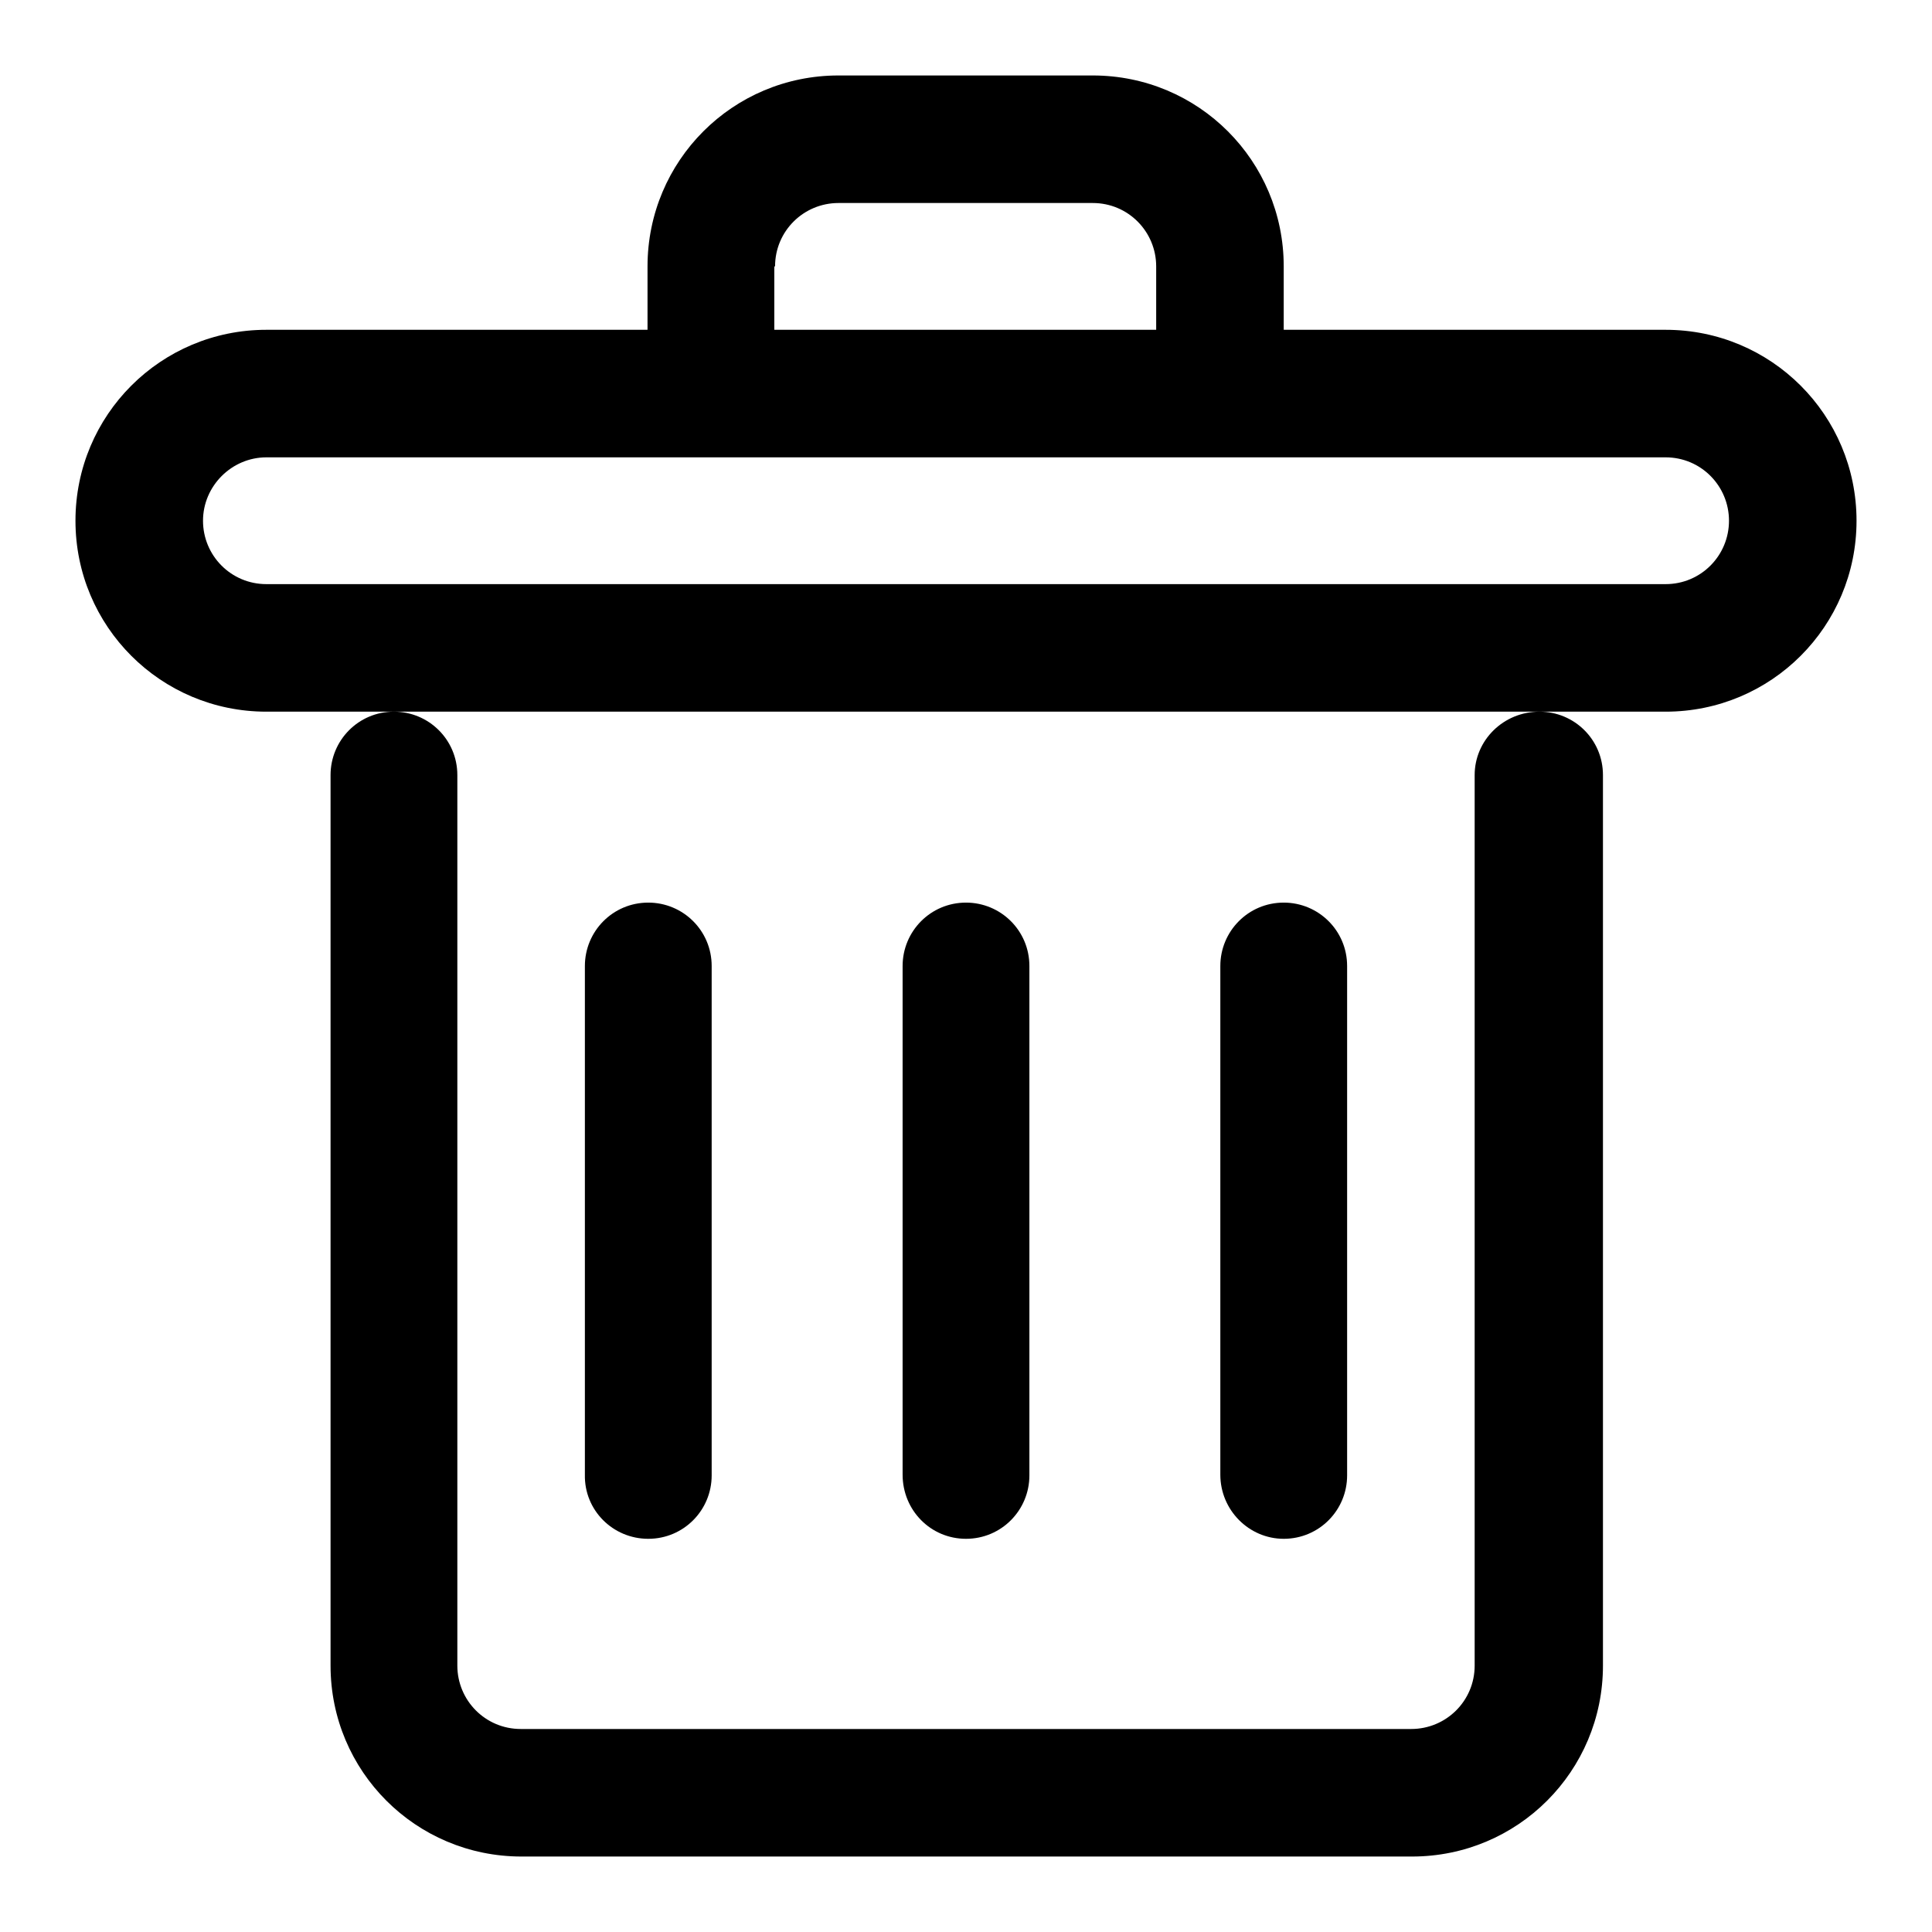
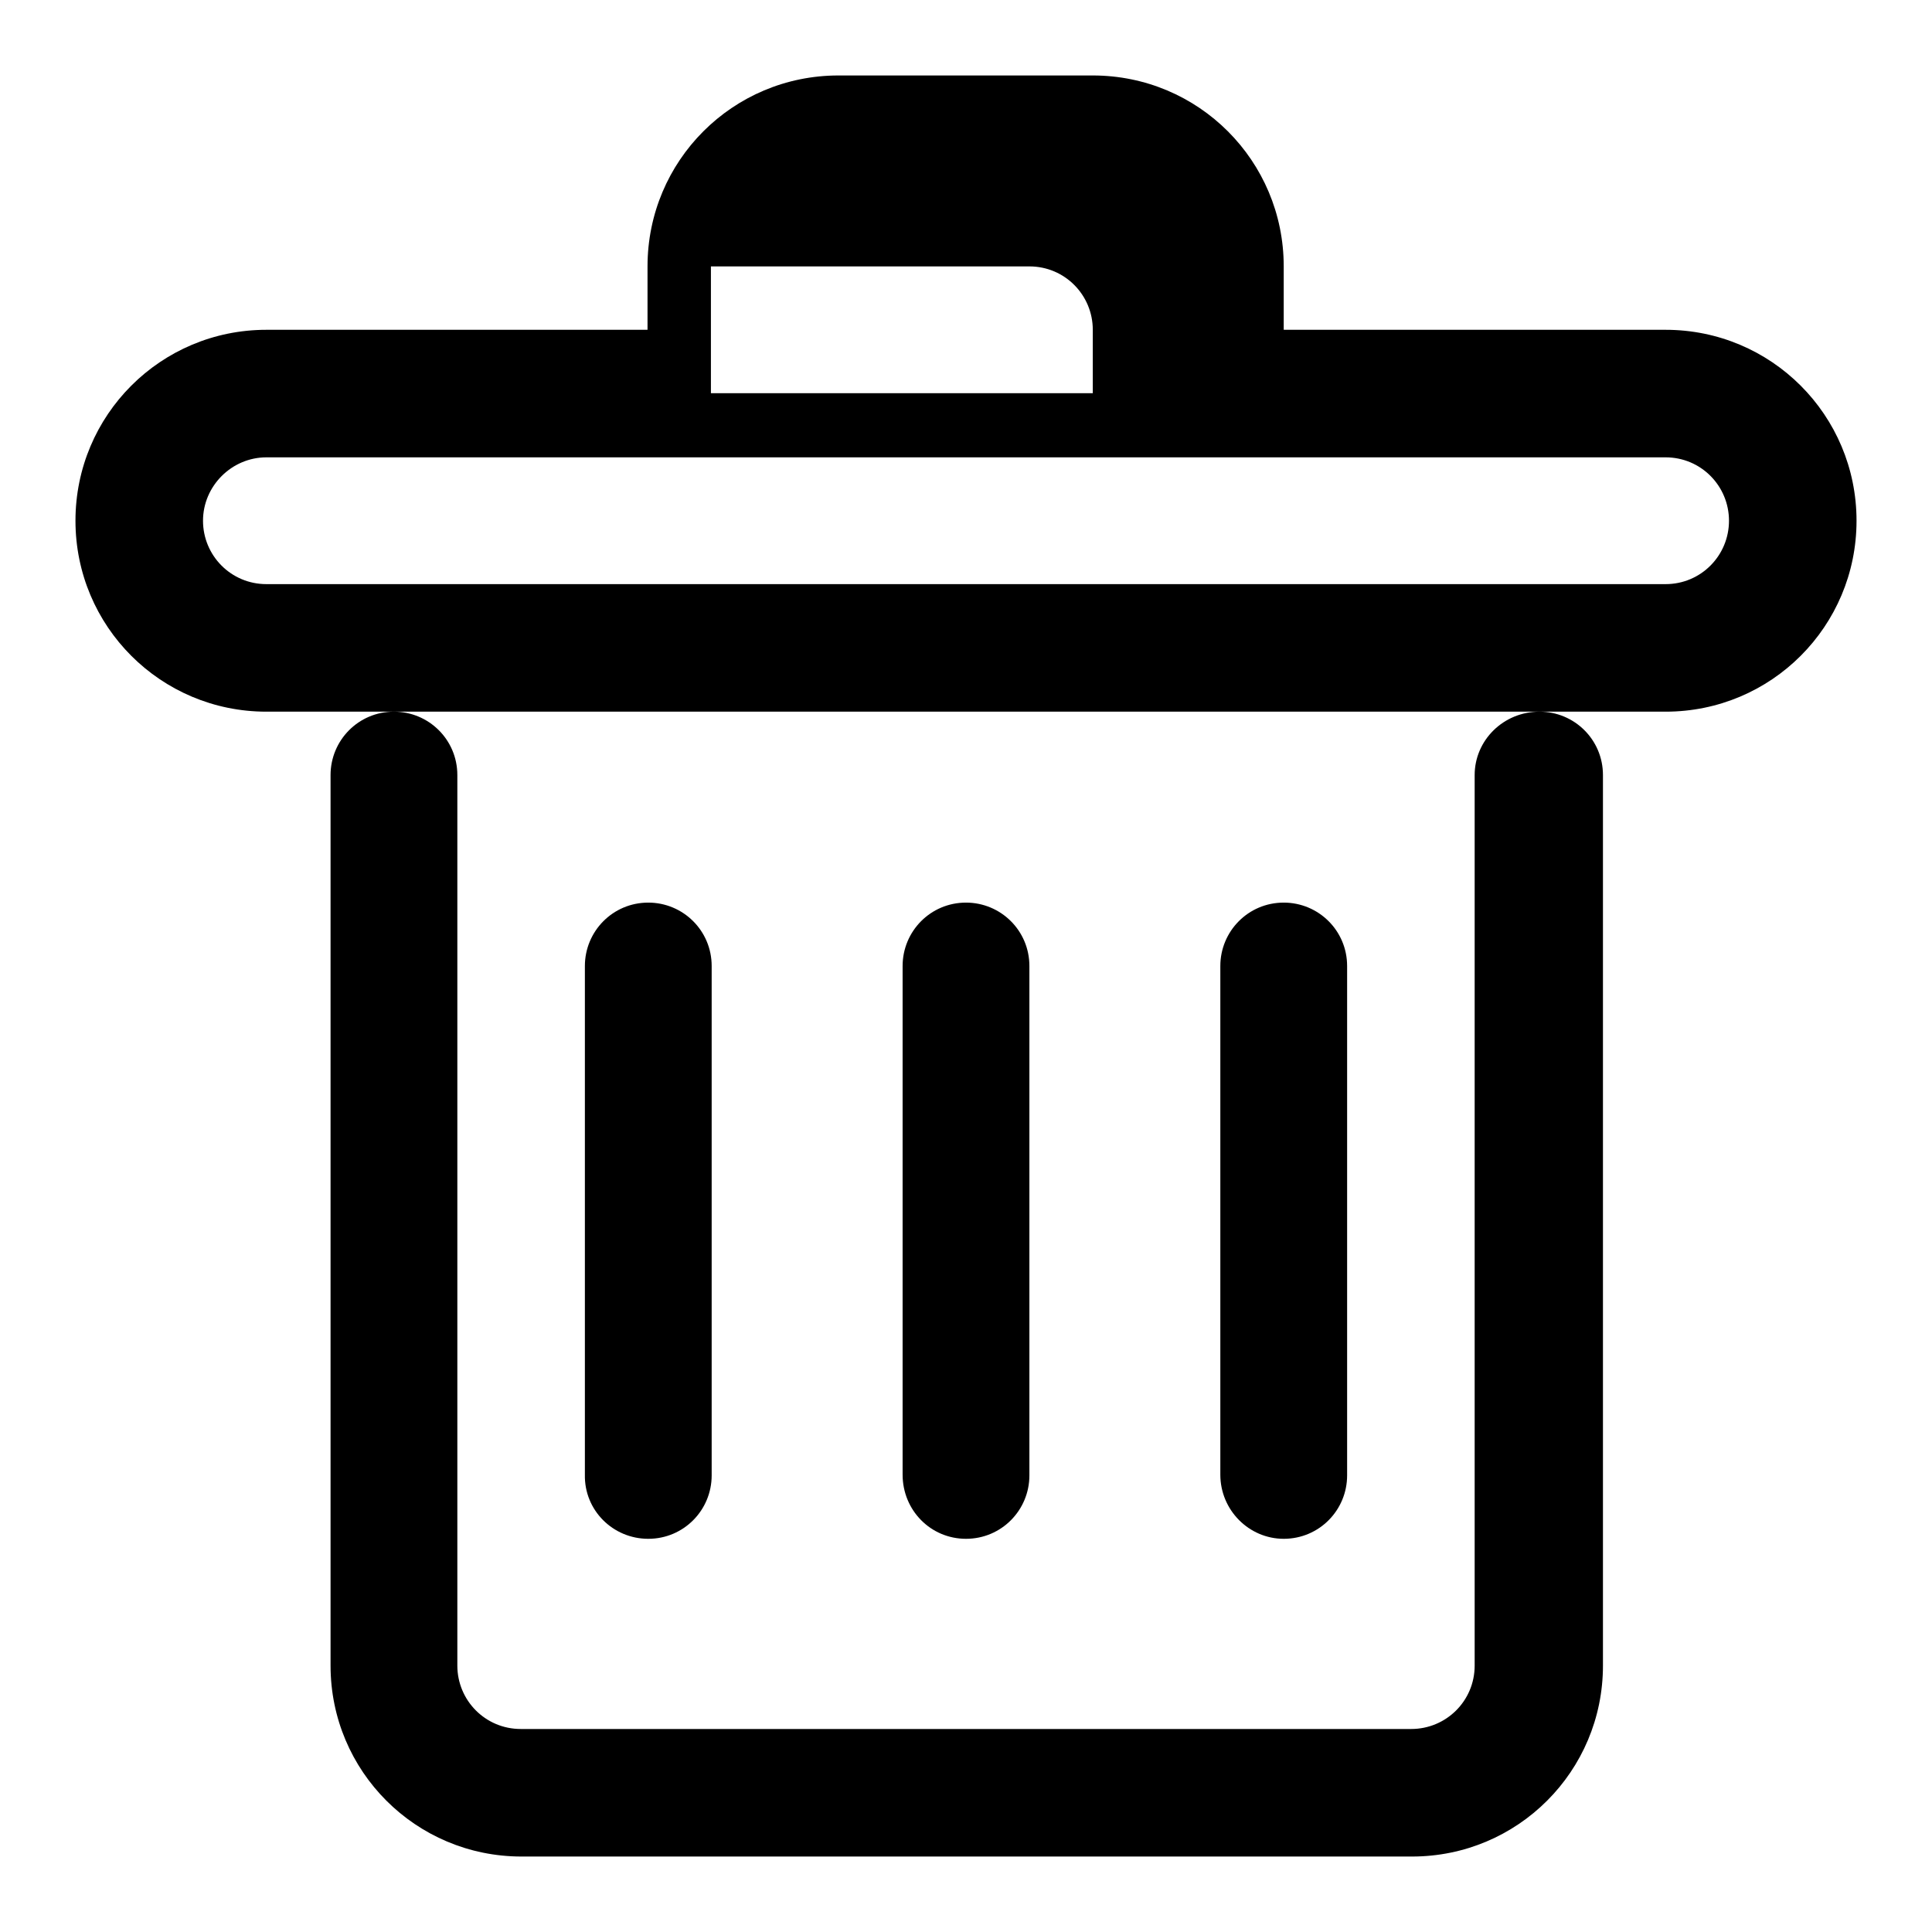
<svg xmlns="http://www.w3.org/2000/svg" version="1.1" x="0px" y="0px" viewBox="0 0 256 256" enable-background="new 0 0 256 256" xml:space="preserve">
  <g>
-     <path fill="#000000" d="M195.4,102.7v118c0,4.7-3.8,8.4-8.4,8.4H69c-4.7,0-8.4-3.8-8.4-8.4v-118c0-4.7-3.8-8.4-8.4-8.4 c-4.7,0-8.4,3.8-8.4,8.4v118c0,14,11.3,25.3,25.3,25.3h118c14,0,25.3-11.3,25.3-25.3v-118c0-4.7-3.8-8.4-8.4-8.4 C199.2,94.3,195.4,98.1,195.4,102.7z M220.7,43.7h-50.6v-8.4c0-14-11.3-25.3-25.3-25.3h-33.7c-14,0-25.3,11.3-25.3,25.3v8.4H35.3 C21.3,43.7,10,55,10,69s11.3,25.3,25.3,25.3h185.4c14,0,25.3-11.3,25.3-25.3S234.7,43.7,220.7,43.7z M102.7,35.3 c0-4.7,3.8-8.4,8.4-8.4h33.7c4.7,0,8.4,3.8,8.4,8.4v8.4h-50.6V35.3z M220.7,77.4H35.3c-4.7,0-8.4-3.8-8.4-8.4s3.8-8.4,8.4-8.4 h185.4c4.7,0,8.4,3.8,8.4,8.4S225.4,77.4,220.7,77.4z M85.9,203.9c4.7,0,8.4-3.8,8.4-8.4V128c0-4.7-3.8-8.4-8.4-8.4 c-4.7,0-8.4,3.8-8.4,8.4v67.4C77.4,200.1,81.2,203.9,85.9,203.9z M170.1,203.9c4.7,0,8.4-3.8,8.4-8.4V128c0-4.7-3.8-8.4-8.4-8.4 c-4.7,0-8.4,3.8-8.4,8.4v67.4C161.7,200.1,165.5,203.9,170.1,203.9z M128,203.9c4.7,0,8.4-3.8,8.4-8.4V128c0-4.7-3.8-8.4-8.4-8.4 c-4.7,0-8.4,3.8-8.4,8.4v67.4C119.6,200.1,123.3,203.9,128,203.9z" />
+     <path fill="#000000" d="M195.4,102.7v118c0,4.7-3.8,8.4-8.4,8.4H69c-4.7,0-8.4-3.8-8.4-8.4v-118c0-4.7-3.8-8.4-8.4-8.4 c-4.7,0-8.4,3.8-8.4,8.4v118c0,14,11.3,25.3,25.3,25.3h118c14,0,25.3-11.3,25.3-25.3v-118c0-4.7-3.8-8.4-8.4-8.4 C199.2,94.3,195.4,98.1,195.4,102.7z M220.7,43.7h-50.6v-8.4c0-14-11.3-25.3-25.3-25.3h-33.7c-14,0-25.3,11.3-25.3,25.3v8.4H35.3 C21.3,43.7,10,55,10,69s11.3,25.3,25.3,25.3h185.4c14,0,25.3-11.3,25.3-25.3S234.7,43.7,220.7,43.7z M102.7,35.3 h33.7c4.7,0,8.4,3.8,8.4,8.4v8.4h-50.6V35.3z M220.7,77.4H35.3c-4.7,0-8.4-3.8-8.4-8.4s3.8-8.4,8.4-8.4 h185.4c4.7,0,8.4,3.8,8.4,8.4S225.4,77.4,220.7,77.4z M85.9,203.9c4.7,0,8.4-3.8,8.4-8.4V128c0-4.7-3.8-8.4-8.4-8.4 c-4.7,0-8.4,3.8-8.4,8.4v67.4C77.4,200.1,81.2,203.9,85.9,203.9z M170.1,203.9c4.7,0,8.4-3.8,8.4-8.4V128c0-4.7-3.8-8.4-8.4-8.4 c-4.7,0-8.4,3.8-8.4,8.4v67.4C161.7,200.1,165.5,203.9,170.1,203.9z M128,203.9c4.7,0,8.4-3.8,8.4-8.4V128c0-4.7-3.8-8.4-8.4-8.4 c-4.7,0-8.4,3.8-8.4,8.4v67.4C119.6,200.1,123.3,203.9,128,203.9z" />
  </g>
</svg>